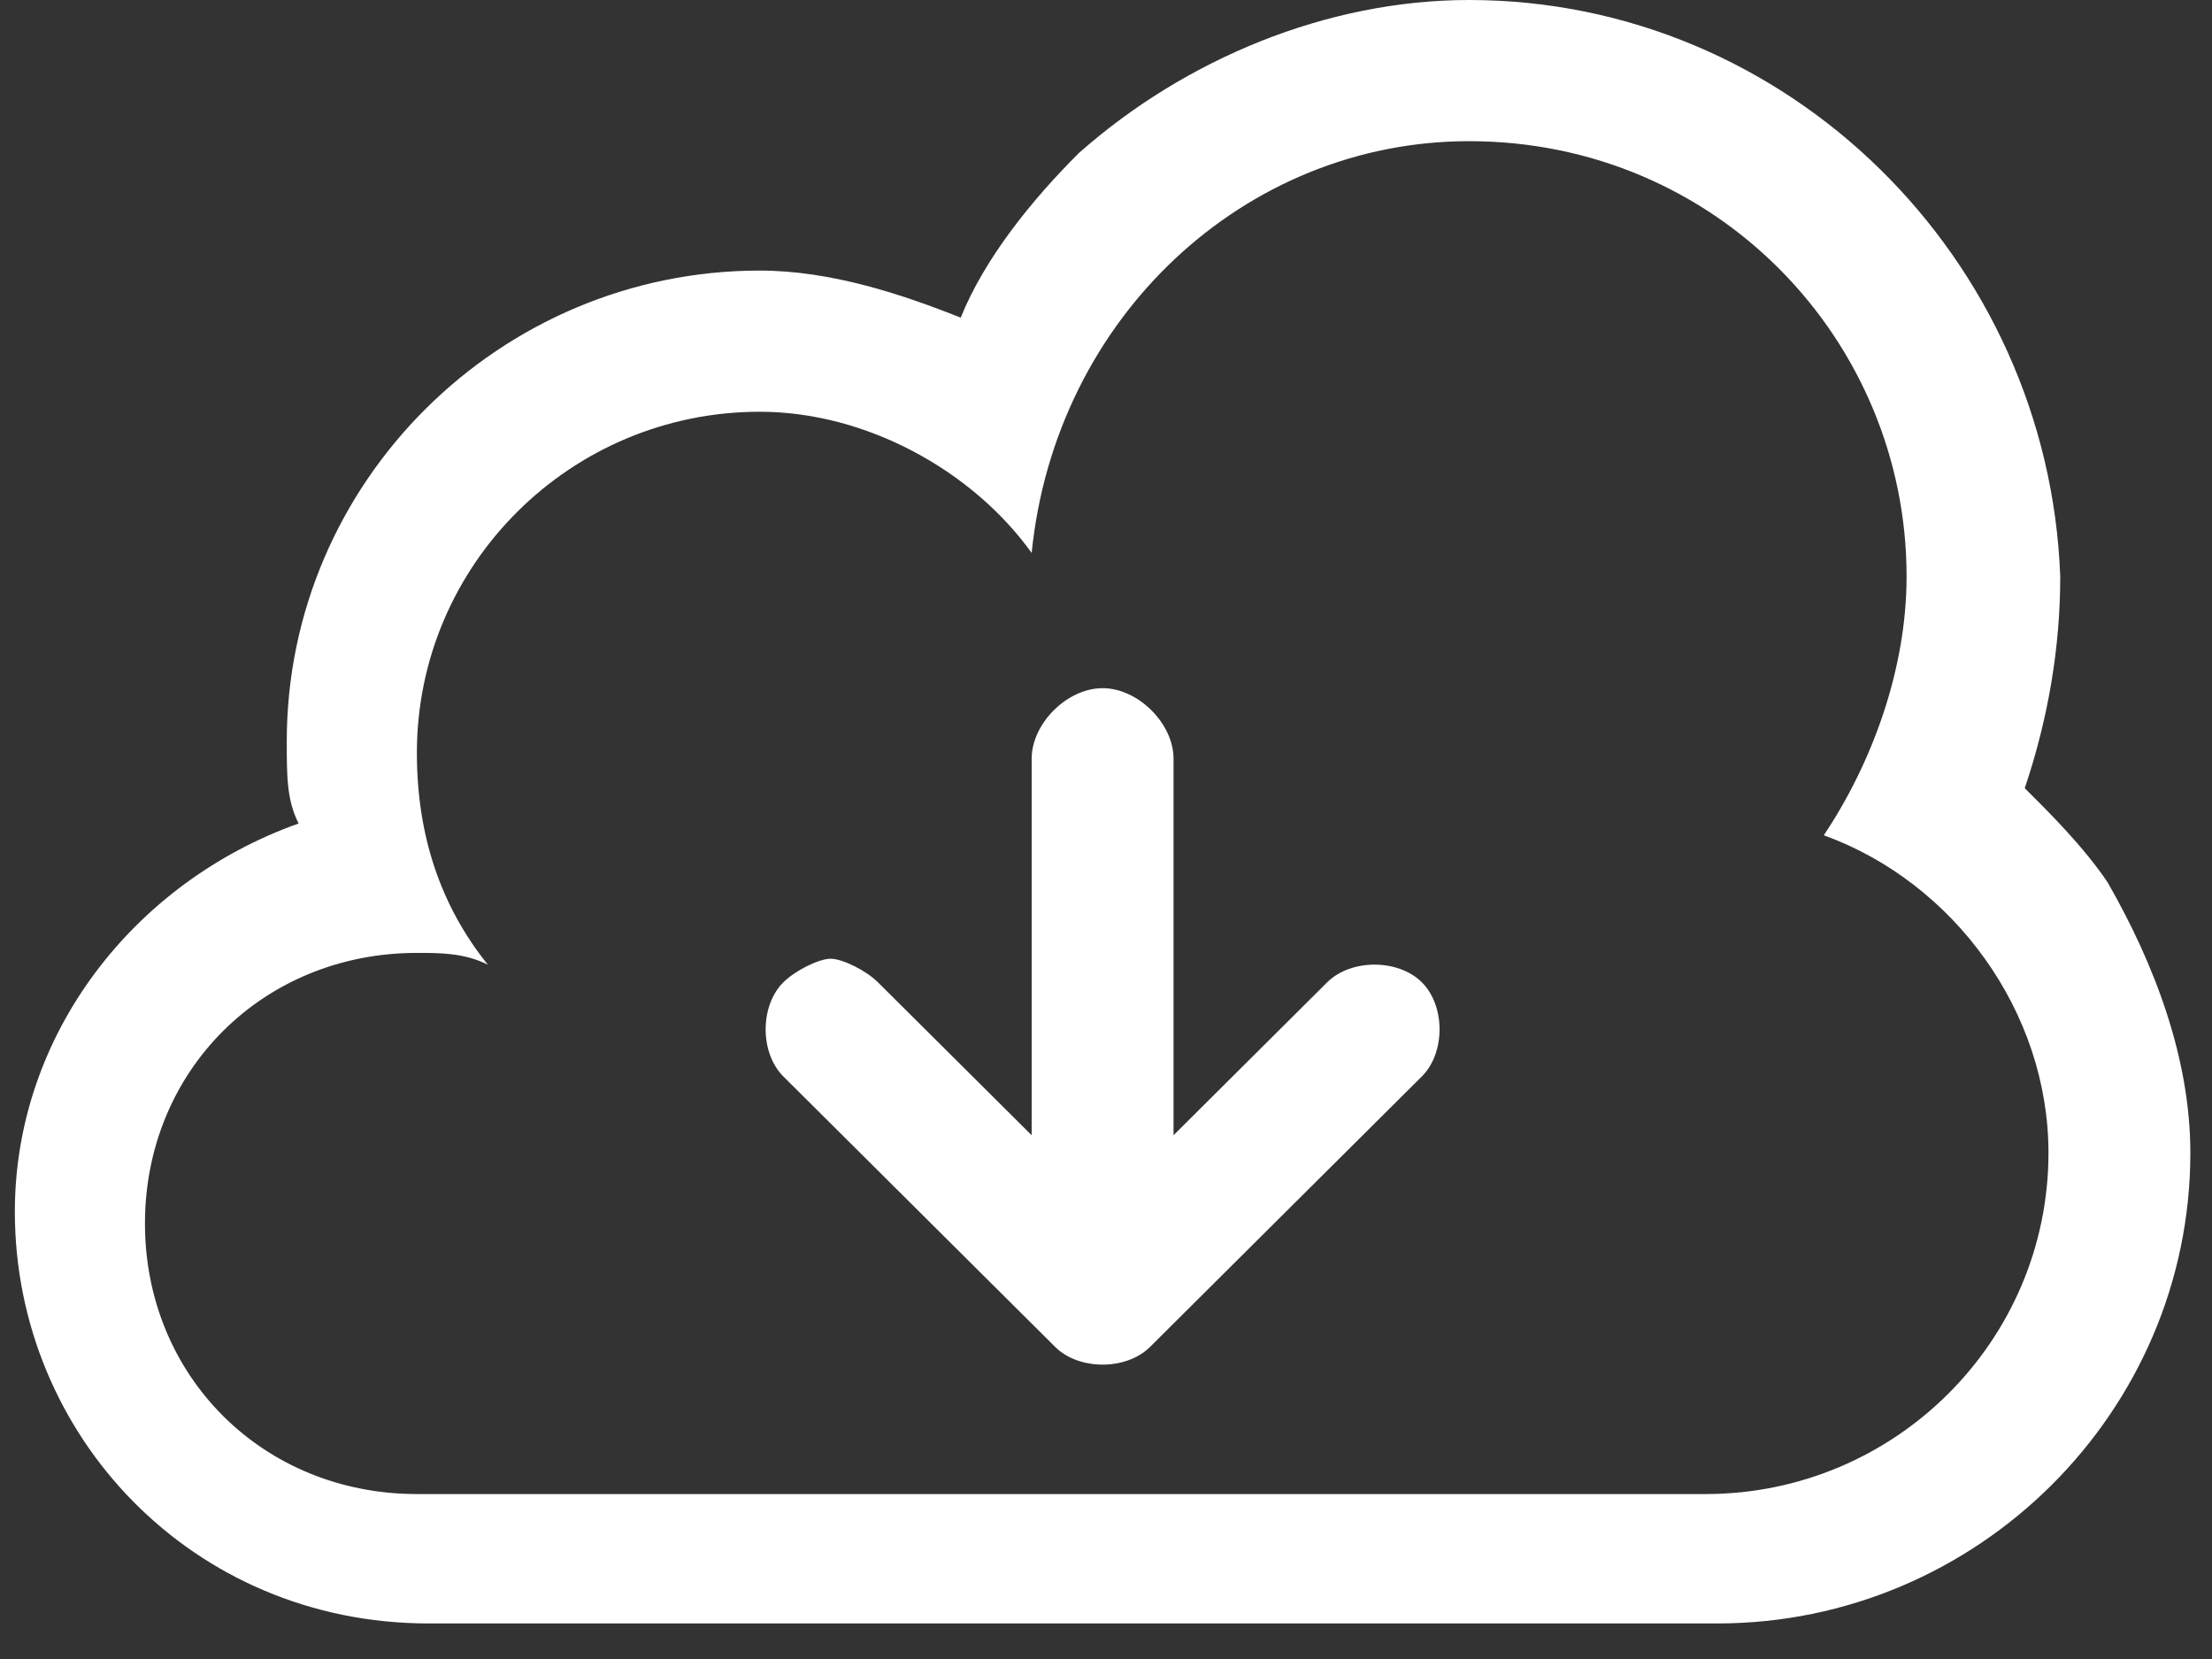
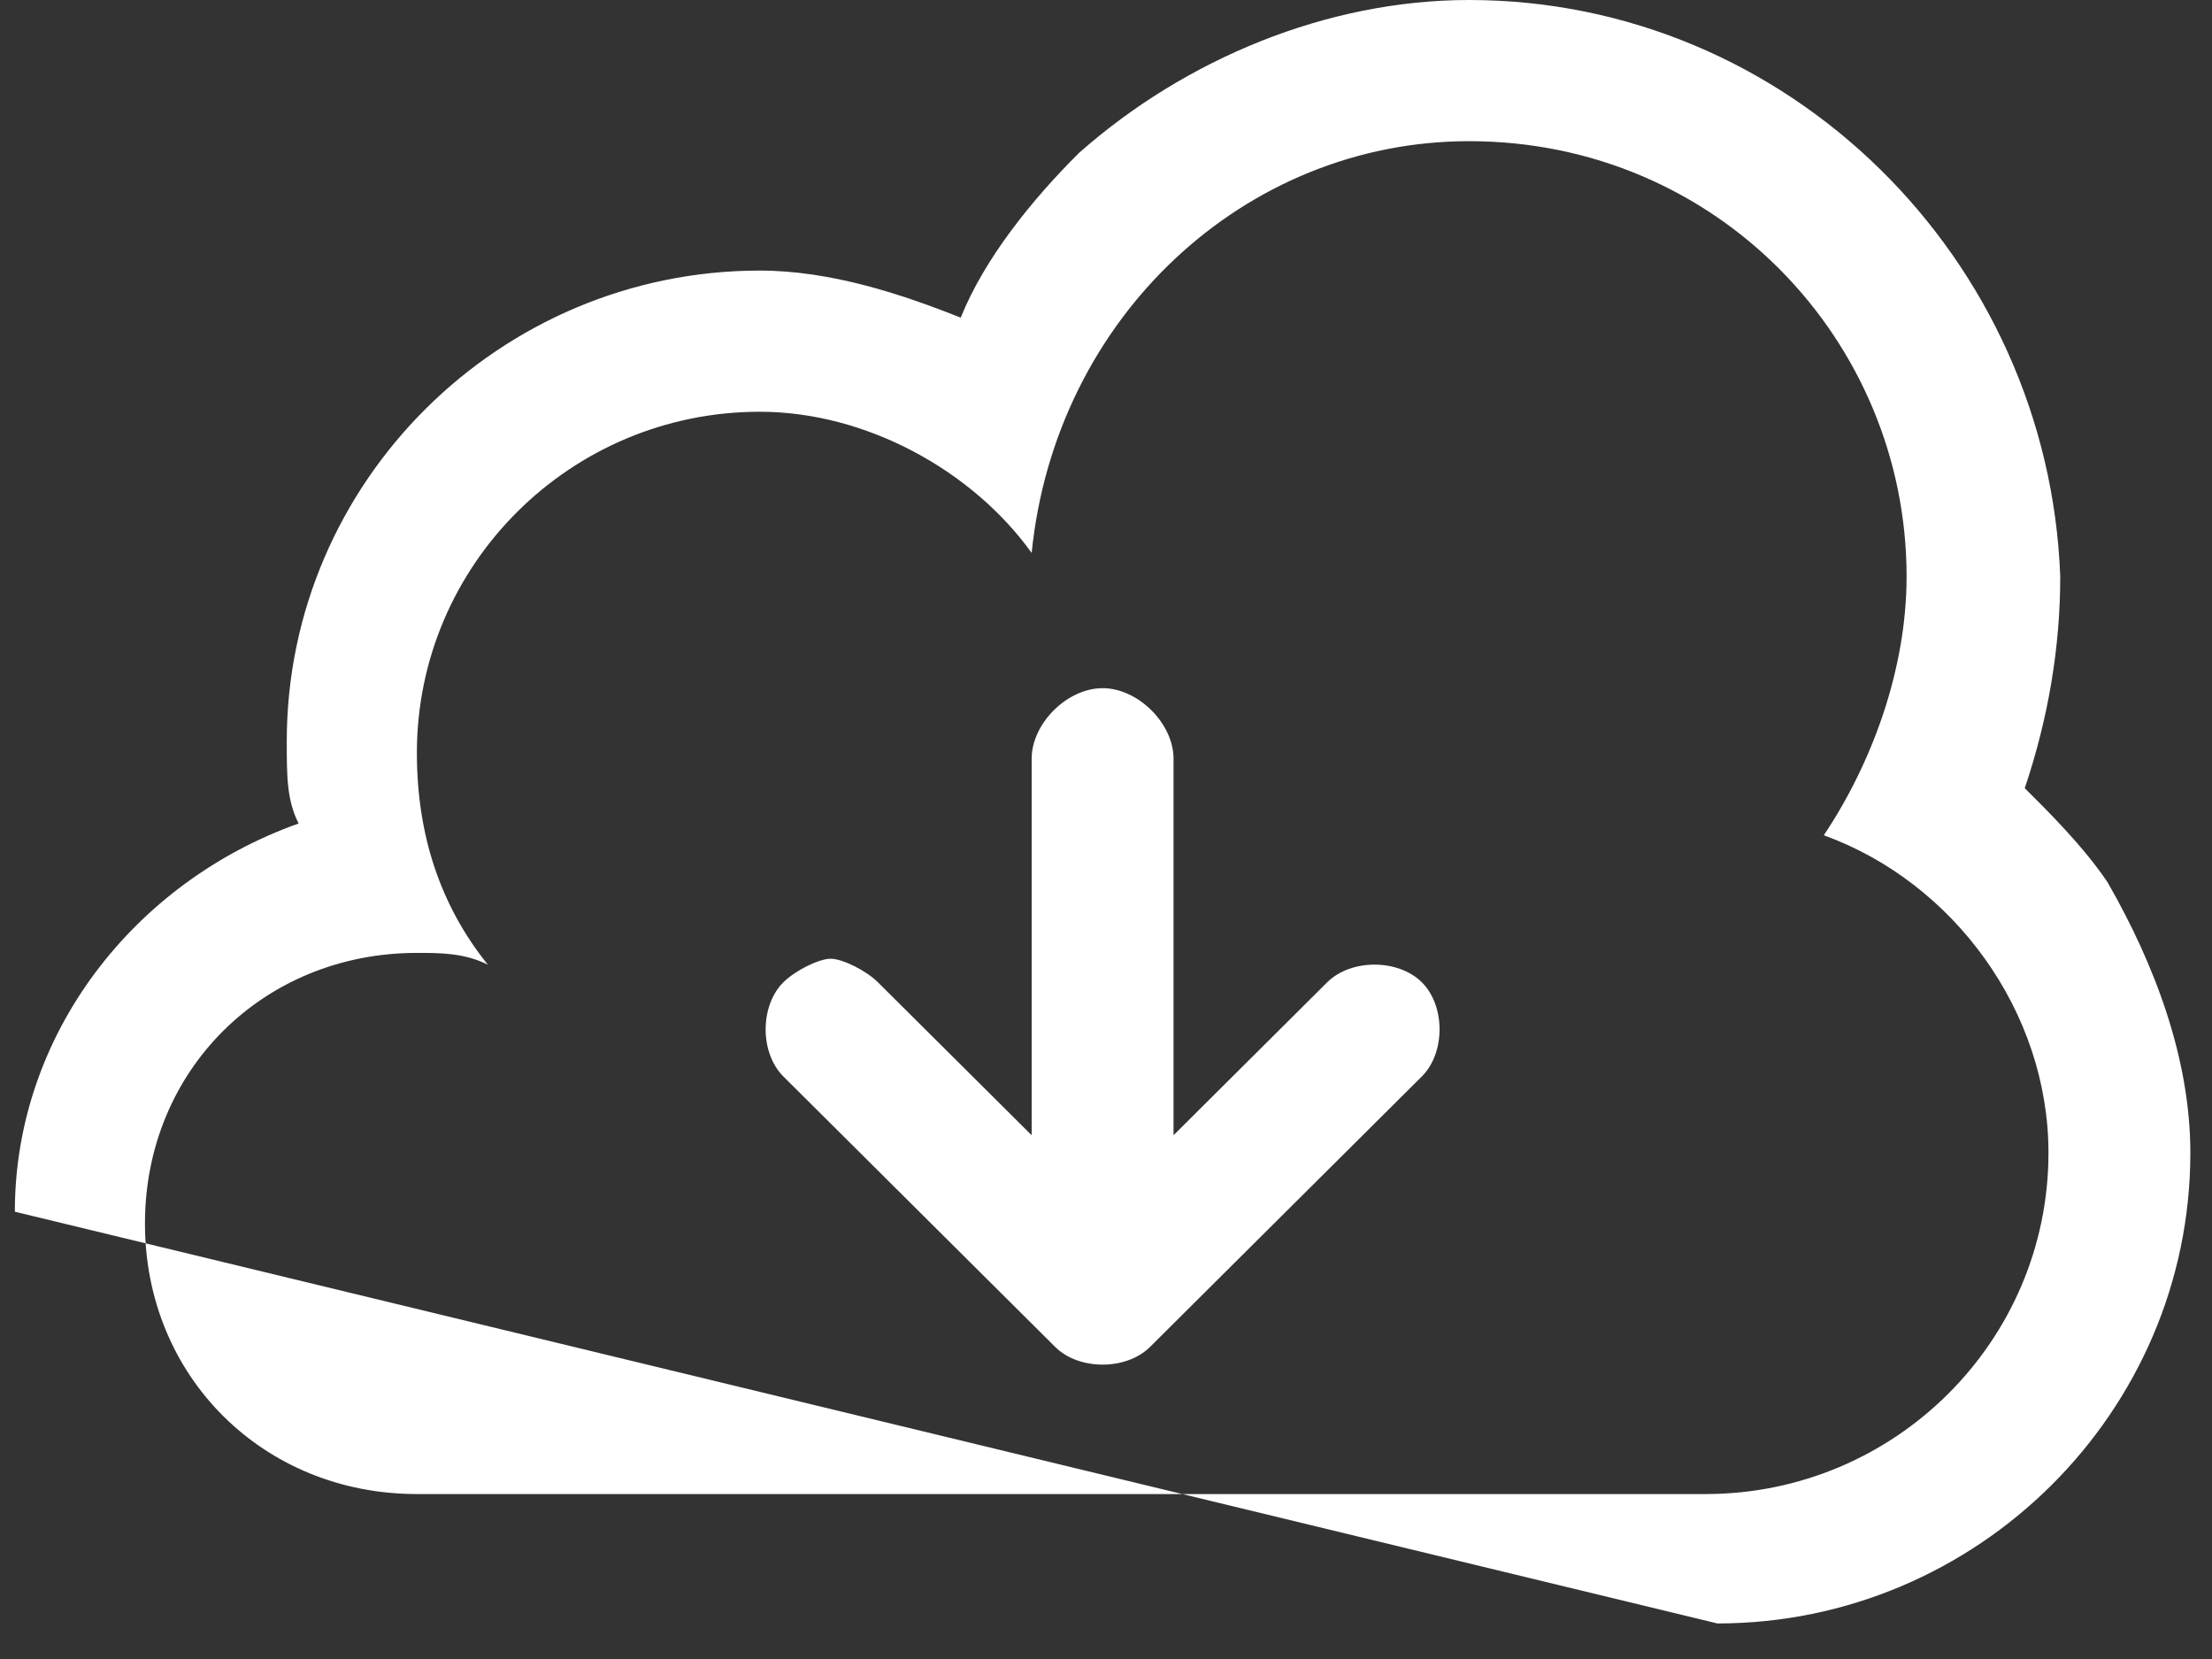
<svg xmlns="http://www.w3.org/2000/svg" width="28px" height="21px" viewBox="0 0 28 21" version="1.1">
  <rect x="0" y="0" width="28" height="21" fill="#333333" stroke="none" />
  <title>Imported Layers</title>
  <desc>Created with Sketch.</desc>
  <defs />
  <g id="99.00.00-StandalonePlayer" stroke="none" stroke-width="1" fill="none" fill-rule="evenodd">
    <g id="HD_99.00.00-RaviPodcastPlugin_StandalonePlayer" transform="translate(-826, -208)" fill="#FFFFFF">
      <g id="Player-1" transform="translate(459, 153)">
        <g id="Podcast-Player" transform="translate(0, 42)">
          <g id="Now-Playing">
            <g transform="translate(16, 0)">
              <g id="Media-Controls" transform="translate(350.387, 10)">
-                 <path d="M19.209,4.787 C22.352,4.787 24.747,7.318 24.747,10.297 C24.747,11.488 24.298,12.679 23.699,13.573 C25.345,14.168 26.543,15.807 26.543,17.593 C26.543,19.976 24.597,21.912 22.203,21.912 L5.89,21.912 C3.944,21.912 2.448,20.423 2.448,18.487 C2.448,16.551 3.944,15.062 5.89,15.062 C6.189,15.062 6.488,15.062 6.788,15.211 C6.189,14.466 5.89,13.573 5.89,12.53 C5.89,10.148 7.835,8.212 10.23,8.212 C11.577,8.212 12.924,8.957 13.672,9.999 C13.971,7.021 16.366,4.787 19.209,4.787 L19.209,4.787 Z M19.209,3 C17.413,3 15.618,3.745 14.271,4.936 C13.672,5.532 13.073,6.276 12.774,7.021 C12.026,6.723 11.128,6.425 10.23,6.425 C6.937,6.425 4.243,9.105 4.243,12.382 C4.243,12.828 4.243,13.126 4.393,13.424 C2.298,14.168 0.801,16.104 0.801,18.338 C0.801,21.167 3.046,23.55 6.039,23.55 L22.352,23.55 C25.645,23.55 28.339,20.87 28.339,17.593 C28.339,16.402 27.89,15.211 27.291,14.168 C26.992,13.722 26.543,13.275 26.243,12.977 C26.543,12.084 26.692,11.19 26.692,10.297 C26.543,6.276 23.25,3 19.209,3 L19.209,3 Z M10.529,16.626 L13.971,20.051 C14.271,20.348 14.869,20.348 15.169,20.051 L18.611,16.626 C18.91,16.328 18.91,15.732 18.611,15.434 C18.311,15.136 17.713,15.136 17.413,15.434 L15.468,17.37 L15.468,12.605 C15.468,12.158 15.019,11.711 14.57,11.711 C14.121,11.711 13.672,12.158 13.672,12.605 L13.672,17.37 L11.726,15.434 C11.577,15.285 11.277,15.136 11.128,15.136 C10.978,15.136 10.679,15.285 10.529,15.434 C10.23,15.732 10.23,16.328 10.529,16.626 L10.529,16.626 Z" id="Imported-Layers" />
+                 <path d="M19.209,4.787 C22.352,4.787 24.747,7.318 24.747,10.297 C24.747,11.488 24.298,12.679 23.699,13.573 C25.345,14.168 26.543,15.807 26.543,17.593 C26.543,19.976 24.597,21.912 22.203,21.912 L5.89,21.912 C3.944,21.912 2.448,20.423 2.448,18.487 C2.448,16.551 3.944,15.062 5.89,15.062 C6.189,15.062 6.488,15.062 6.788,15.211 C6.189,14.466 5.89,13.573 5.89,12.53 C5.89,10.148 7.835,8.212 10.23,8.212 C11.577,8.212 12.924,8.957 13.672,9.999 C13.971,7.021 16.366,4.787 19.209,4.787 L19.209,4.787 Z M19.209,3 C17.413,3 15.618,3.745 14.271,4.936 C13.672,5.532 13.073,6.276 12.774,7.021 C12.026,6.723 11.128,6.425 10.23,6.425 C6.937,6.425 4.243,9.105 4.243,12.382 C4.243,12.828 4.243,13.126 4.393,13.424 C2.298,14.168 0.801,16.104 0.801,18.338 L22.352,23.55 C25.645,23.55 28.339,20.87 28.339,17.593 C28.339,16.402 27.89,15.211 27.291,14.168 C26.992,13.722 26.543,13.275 26.243,12.977 C26.543,12.084 26.692,11.19 26.692,10.297 C26.543,6.276 23.25,3 19.209,3 L19.209,3 Z M10.529,16.626 L13.971,20.051 C14.271,20.348 14.869,20.348 15.169,20.051 L18.611,16.626 C18.91,16.328 18.91,15.732 18.611,15.434 C18.311,15.136 17.713,15.136 17.413,15.434 L15.468,17.37 L15.468,12.605 C15.468,12.158 15.019,11.711 14.57,11.711 C14.121,11.711 13.672,12.158 13.672,12.605 L13.672,17.37 L11.726,15.434 C11.577,15.285 11.277,15.136 11.128,15.136 C10.978,15.136 10.679,15.285 10.529,15.434 C10.23,15.732 10.23,16.328 10.529,16.626 L10.529,16.626 Z" id="Imported-Layers" />
              </g>
            </g>
          </g>
        </g>
      </g>
    </g>
  </g>
</svg>